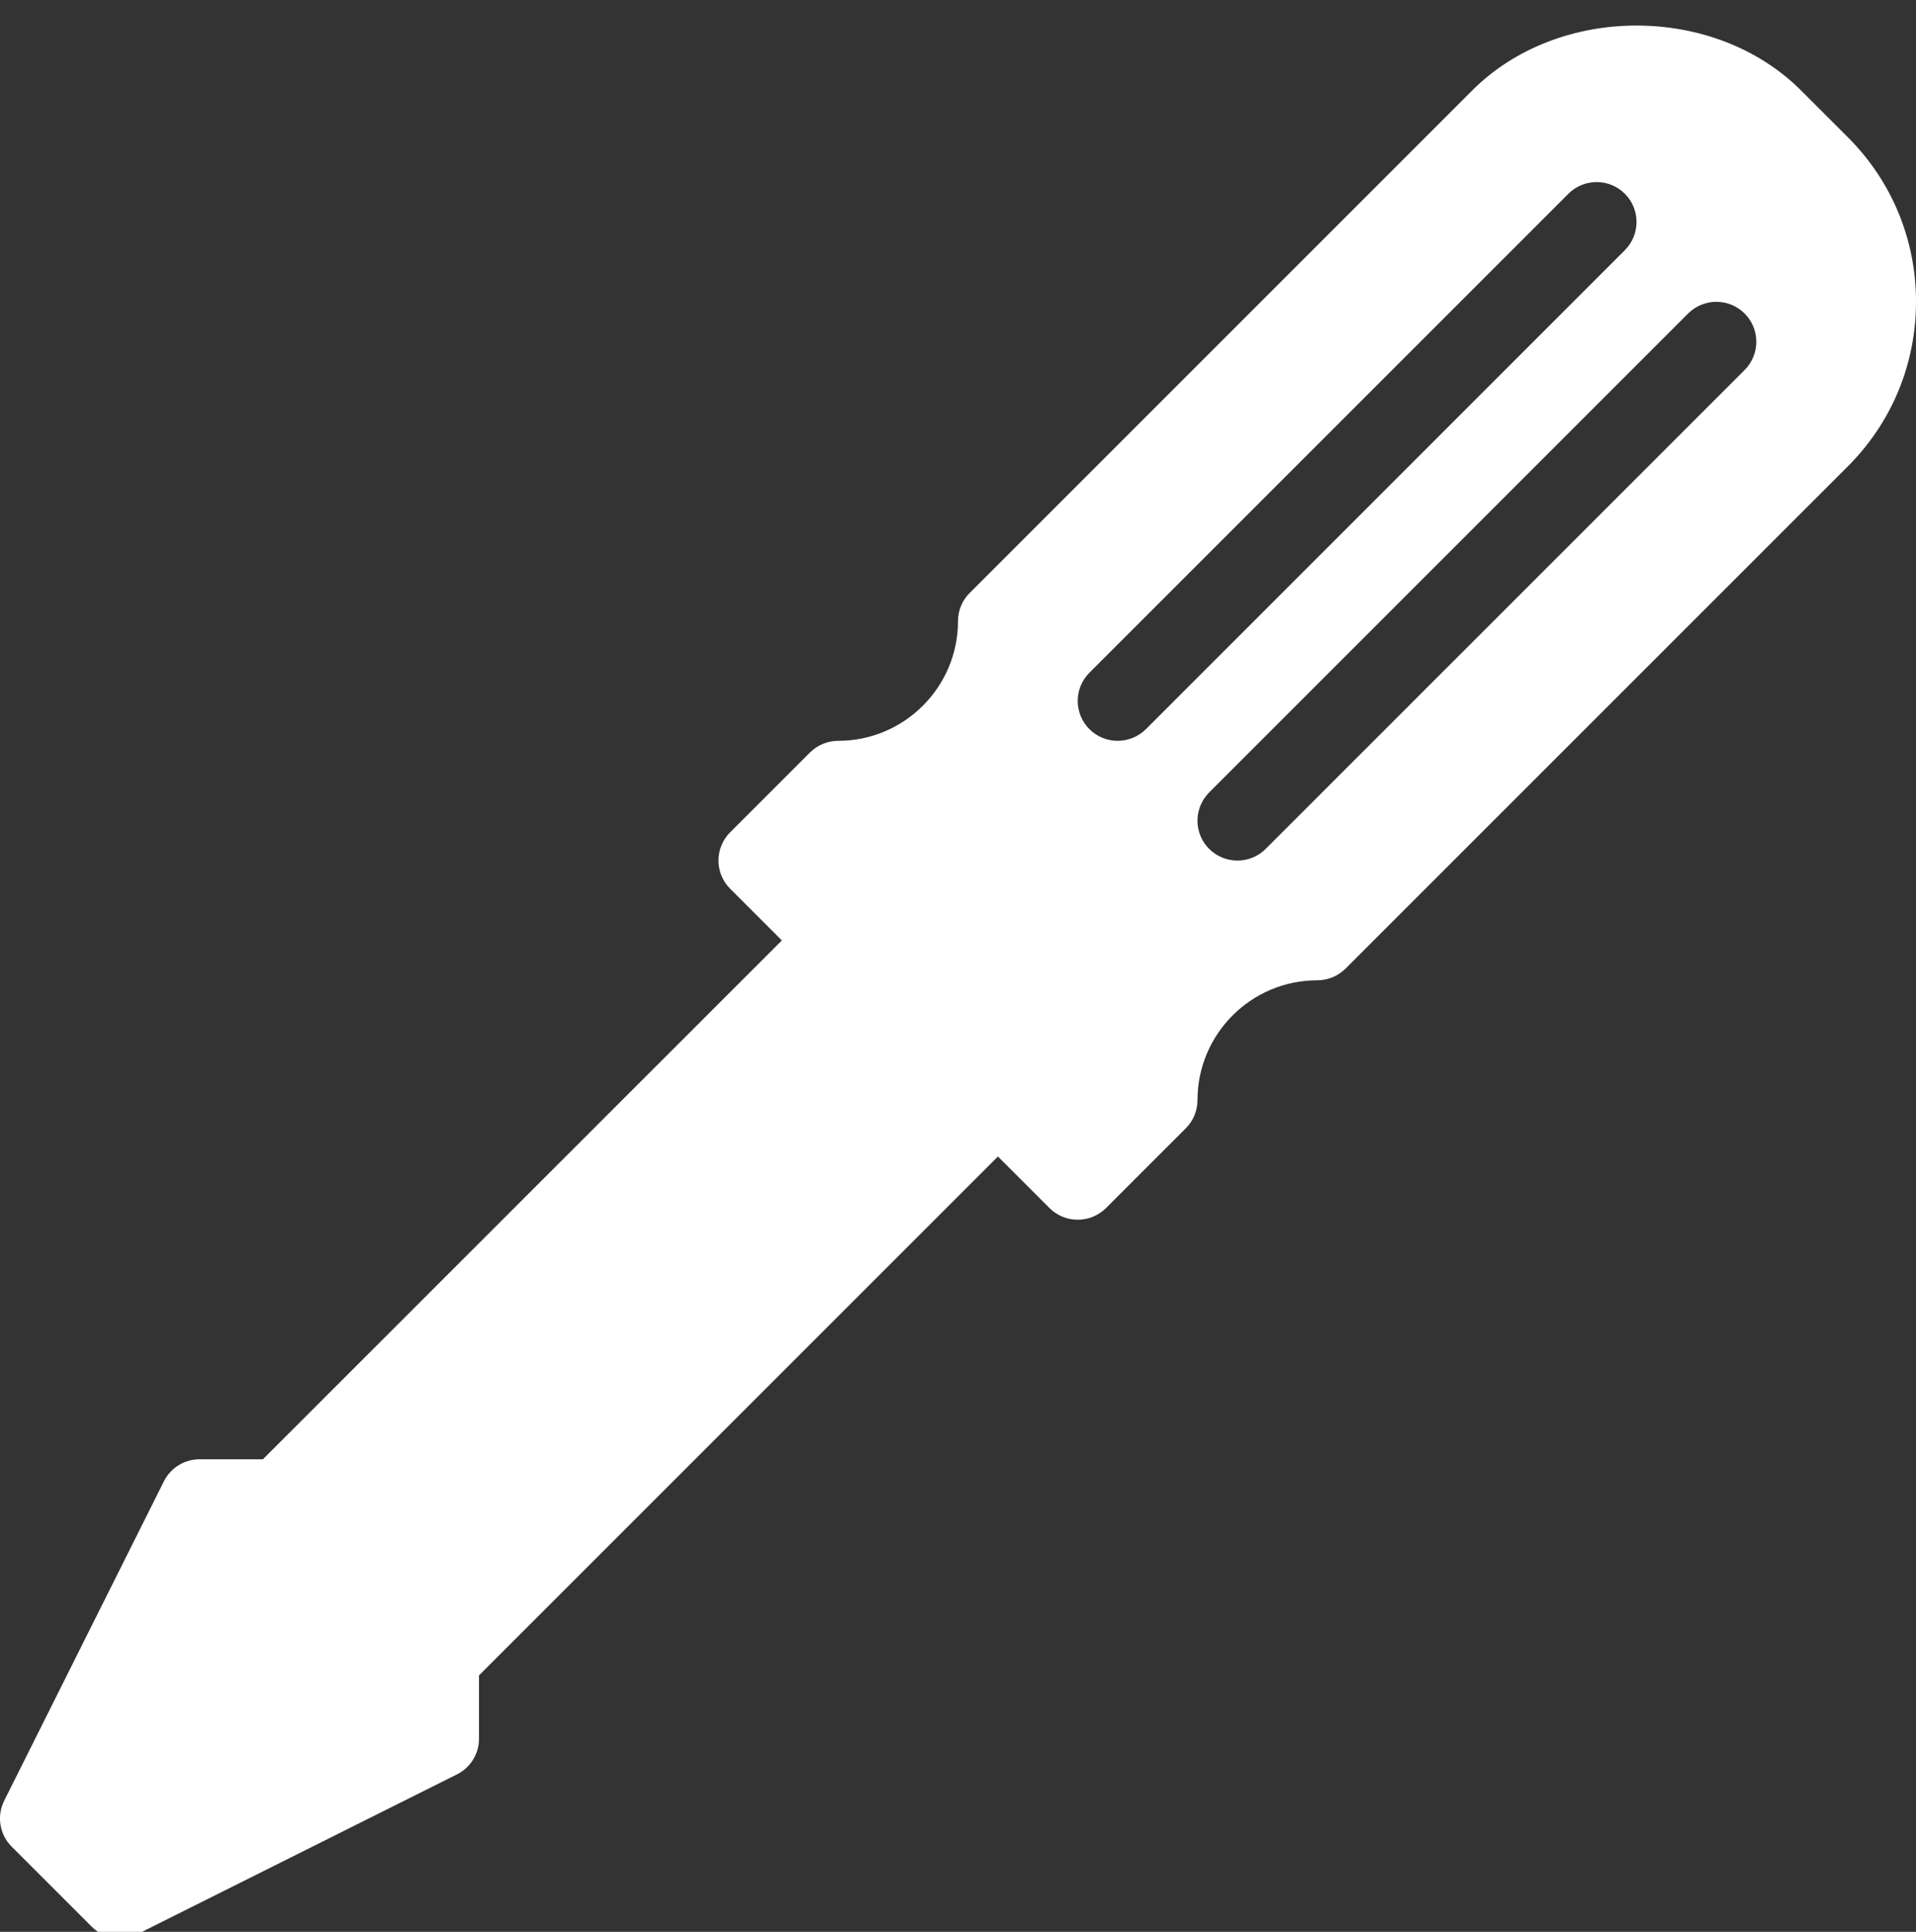
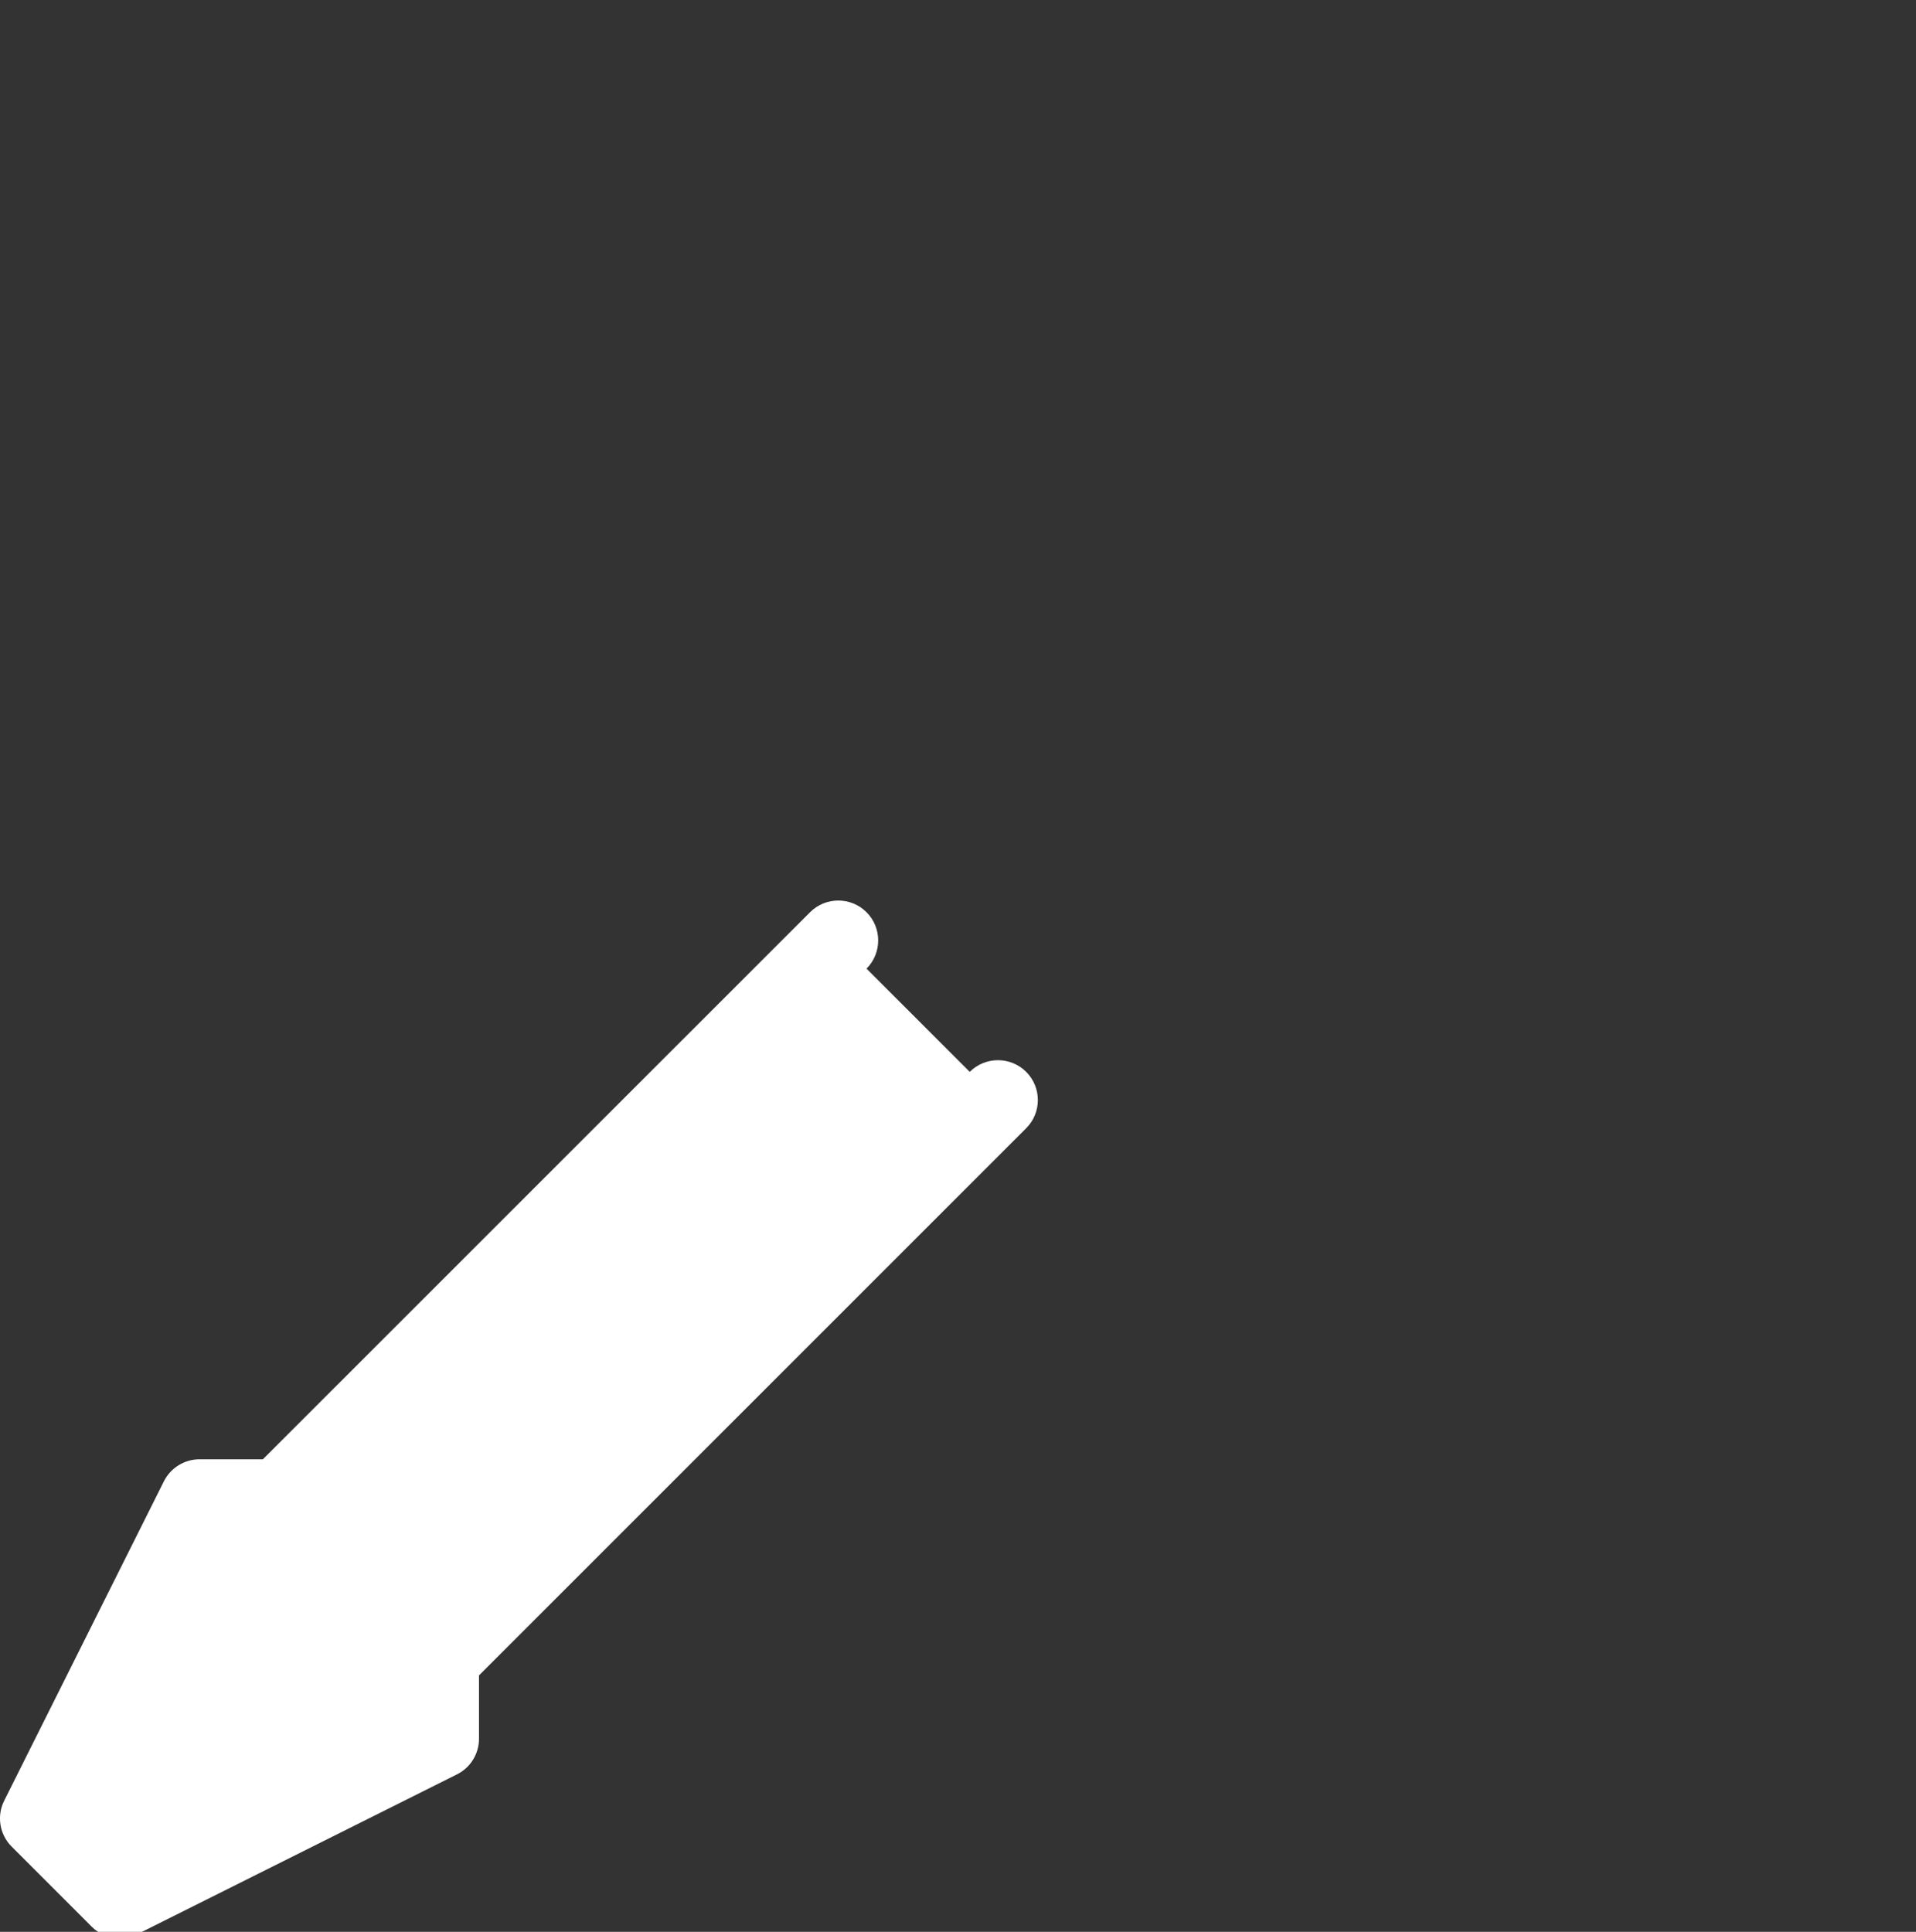
<svg xmlns="http://www.w3.org/2000/svg" fill="#ffffff" height="24.2" preserveAspectRatio="xMidYMid meet" version="1" viewBox="-0.0 -0.3 24.0 24.2" width="24" zoomAndPan="magnify">
  <rect x="-0.0" y="-0.3" width="24.0" height="24.2" fill="#333333" stroke="none" />
  <g id="change1_1">
    <path d="M12.854,13.127c-0.195-0.195-0.512-0.195-0.707,0l-1.293-1.293c0.195-0.195,0.195-0.512,0-0.707s-0.512-0.195-0.707,0 L3.293,17.98H2.5c-0.189,0-0.362,0.107-0.447,0.276l-2,4c-0.097,0.192-0.059,0.425,0.094,0.577l1,1 C1.242,23.93,1.37,23.98,1.5,23.98c0.076,0,0.152-0.017,0.224-0.053l4-2C5.893,21.843,6,21.67,6,21.48v-0.793l6.854-6.854 C13.049,13.638,13.049,13.322,12.854,13.127z" fill="inherit" />
-     <path d="M23.148,1.421L22.56,0.833c-1.081-1.081-3.032-1.087-4.119,0l-6.294,6.294C12.053,7.22,12,7.347,12,7.48 c0,0.827-0.673,1.5-1.5,1.5c-0.133,0-0.26,0.053-0.354,0.146l-1,1c-0.195,0.195-0.195,0.512,0,0.707l4,4 c0.098,0.098,0.226,0.146,0.354,0.146s0.256-0.049,0.354-0.146l1-1C14.947,13.74,15,13.613,15,13.48c0-0.827,0.673-1.5,1.5-1.5 c0.133,0,0.26-0.053,0.354-0.146l6.294-6.294C23.697,4.99,24,4.26,24,3.478C24,2.701,23.697,1.97,23.148,1.421z M14.354,8.834 C14.256,8.931,14.128,8.98,14,8.98s-0.256-0.049-0.354-0.146c-0.195-0.195-0.195-0.512,0-0.707l6-6 c0.195-0.195,0.512-0.195,0.707,0s0.195,0.512,0,0.707L14.354,8.834z M21.854,4.334l-6,6c-0.098,0.098-0.226,0.146-0.354,0.146 s-0.256-0.049-0.354-0.146c-0.195-0.195-0.195-0.512,0-0.707l6-6c0.195-0.195,0.512-0.195,0.707,0S22.049,4.138,21.854,4.334z" fill="inherit" />
  </g>
</svg>